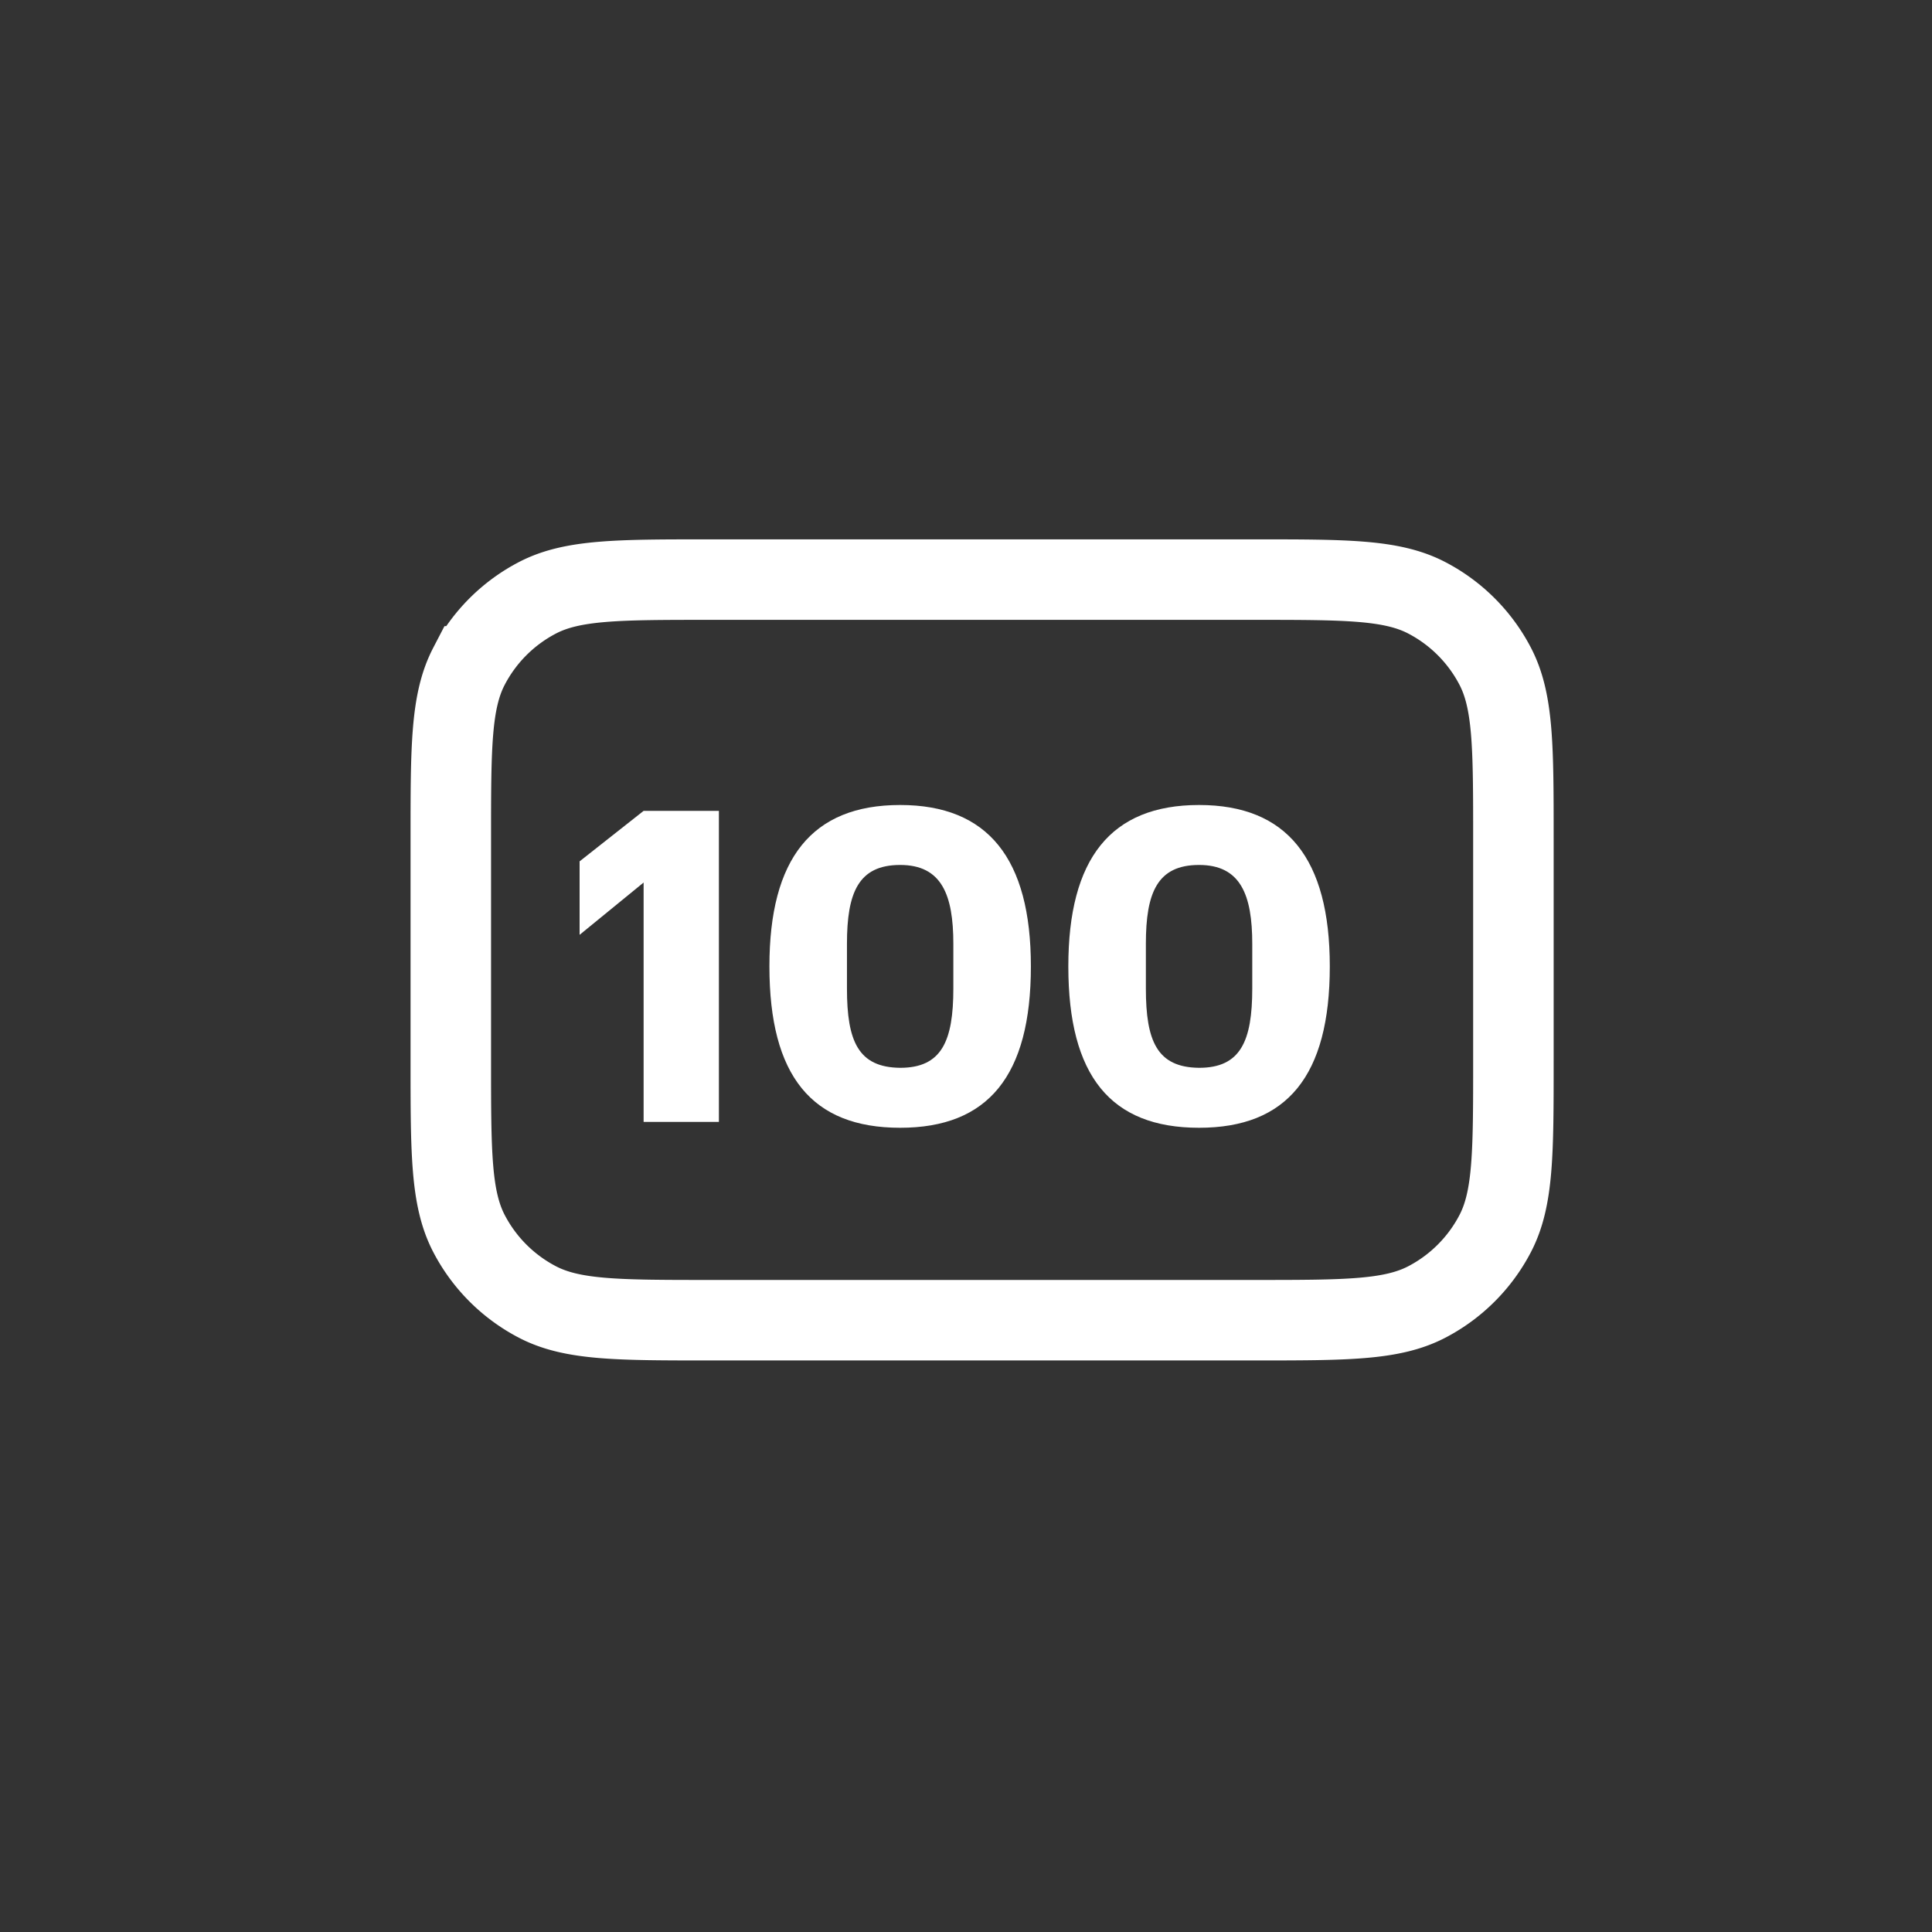
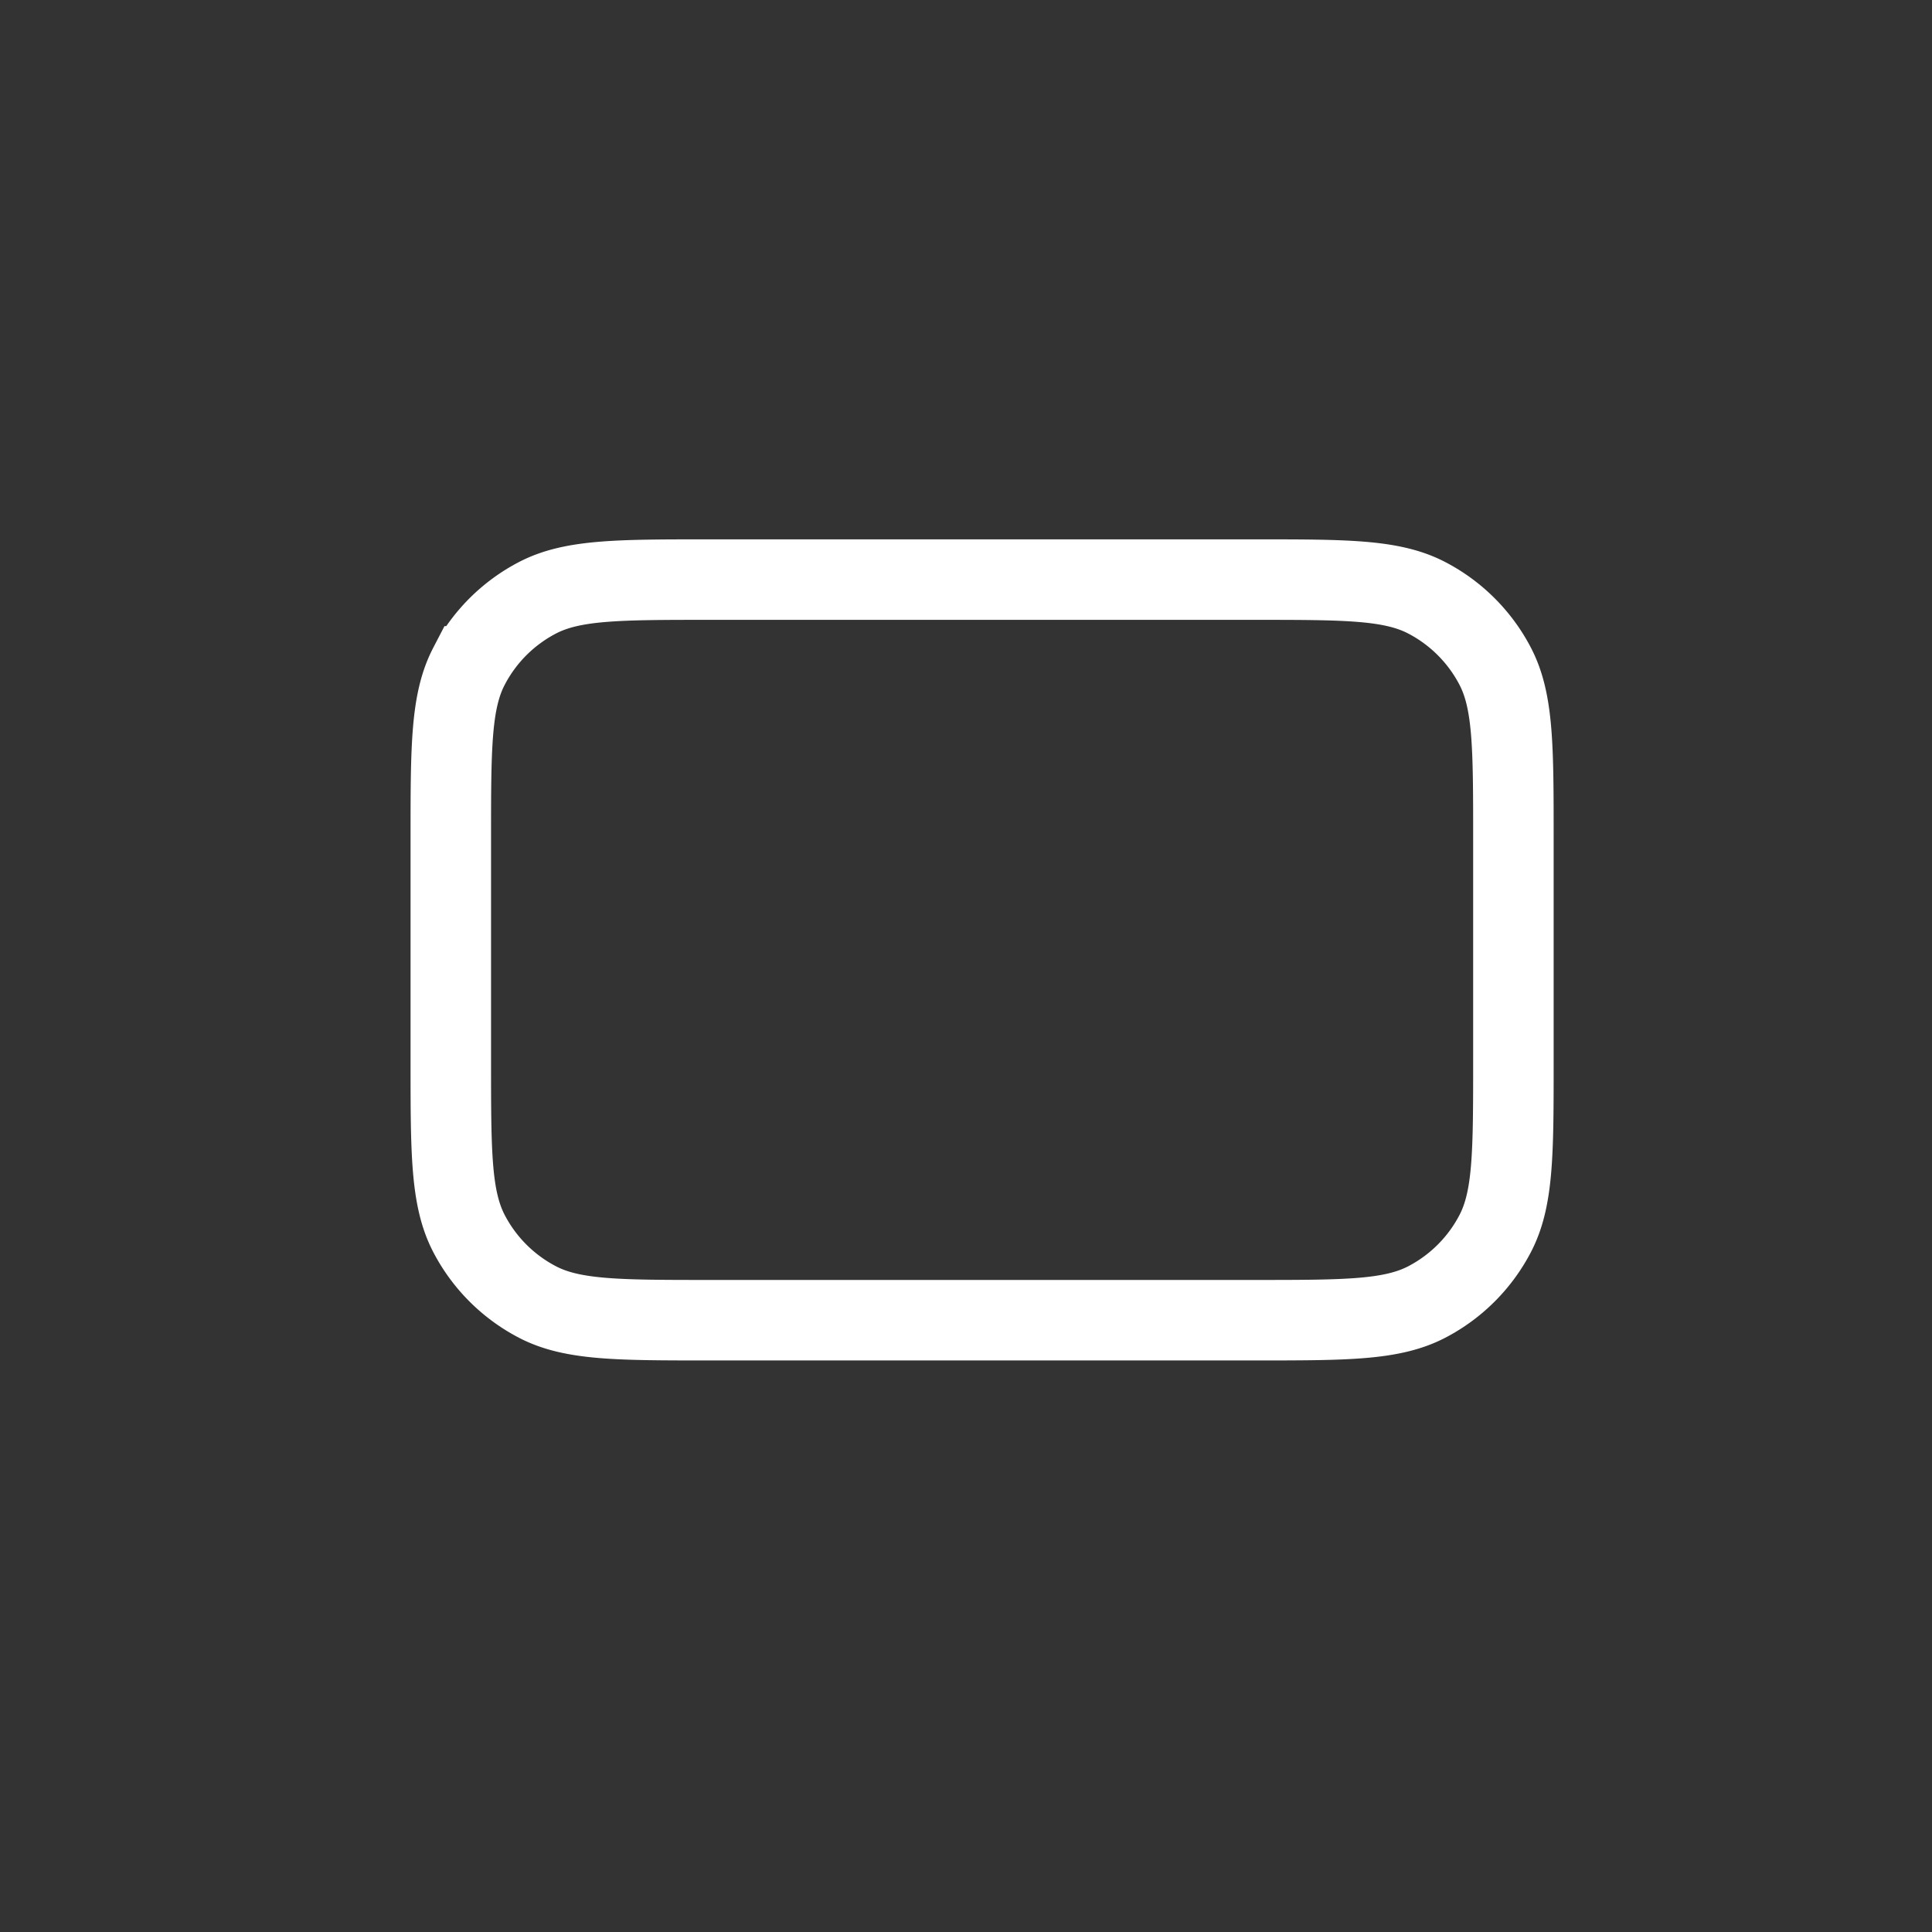
<svg xmlns="http://www.w3.org/2000/svg" width="60" height="60" viewBox="0 0 60 60" fill="none">
  <rect x="0" y="0" width="60" height="60" fill="#333333" stroke="none" />
-   <path d="m18 29.032 1.988-1.624v7.434h2.338v-9.66h-2.338L18 26.75v2.282Zm14.015.98c0-3.346-1.33-5.012-4.06-5.012-2.744 0-4.06 1.666-4.06 5.012 0 3.402 1.316 5.012 4.06 5.012 2.73 0 4.06-1.61 4.06-5.012Zm-2.408.686c0 1.638-.364 2.464-1.652 2.464-1.302-.014-1.652-.826-1.652-2.464v-1.386c0-1.582.35-2.45 1.652-2.45 1.288 0 1.652.924 1.652 2.45v1.386Zm11.691-.686c0-3.346-1.33-5.012-4.06-5.012-2.744 0-4.06 1.666-4.06 5.012 0 3.402 1.316 5.012 4.06 5.012 2.73 0 4.06-1.61 4.06-5.012Zm-2.408.686c0 1.638-.364 2.464-1.652 2.464-1.302-.014-1.652-.826-1.652-2.464v-1.386c0-1.582.35-2.45 1.652-2.45 1.288 0 1.652.924 1.652 2.45v1.386Z" fill="#fff" />
  <path d="M14 32.95v-6.9c0-2.848 0-4.271.563-5.355a5 5 0 0 1 2.132-2.132C17.78 18 19.203 18 22.05 18h16.9c2.847 0 4.271 0 5.355.563a5 5 0 0 1 2.132 2.132C47 21.78 47 23.203 47 26.05v6.9c0 2.847 0 4.271-.563 5.355a5 5 0 0 1-2.132 2.132C43.22 41 41.797 41 38.95 41h-16.9c-2.848 0-4.271 0-5.355-.563a5 5 0 0 1-2.132-2.132C14 37.22 14 35.797 14 32.95Z" stroke="#fff" stroke-width="2.5" stroke-linecap="round" />
</svg>